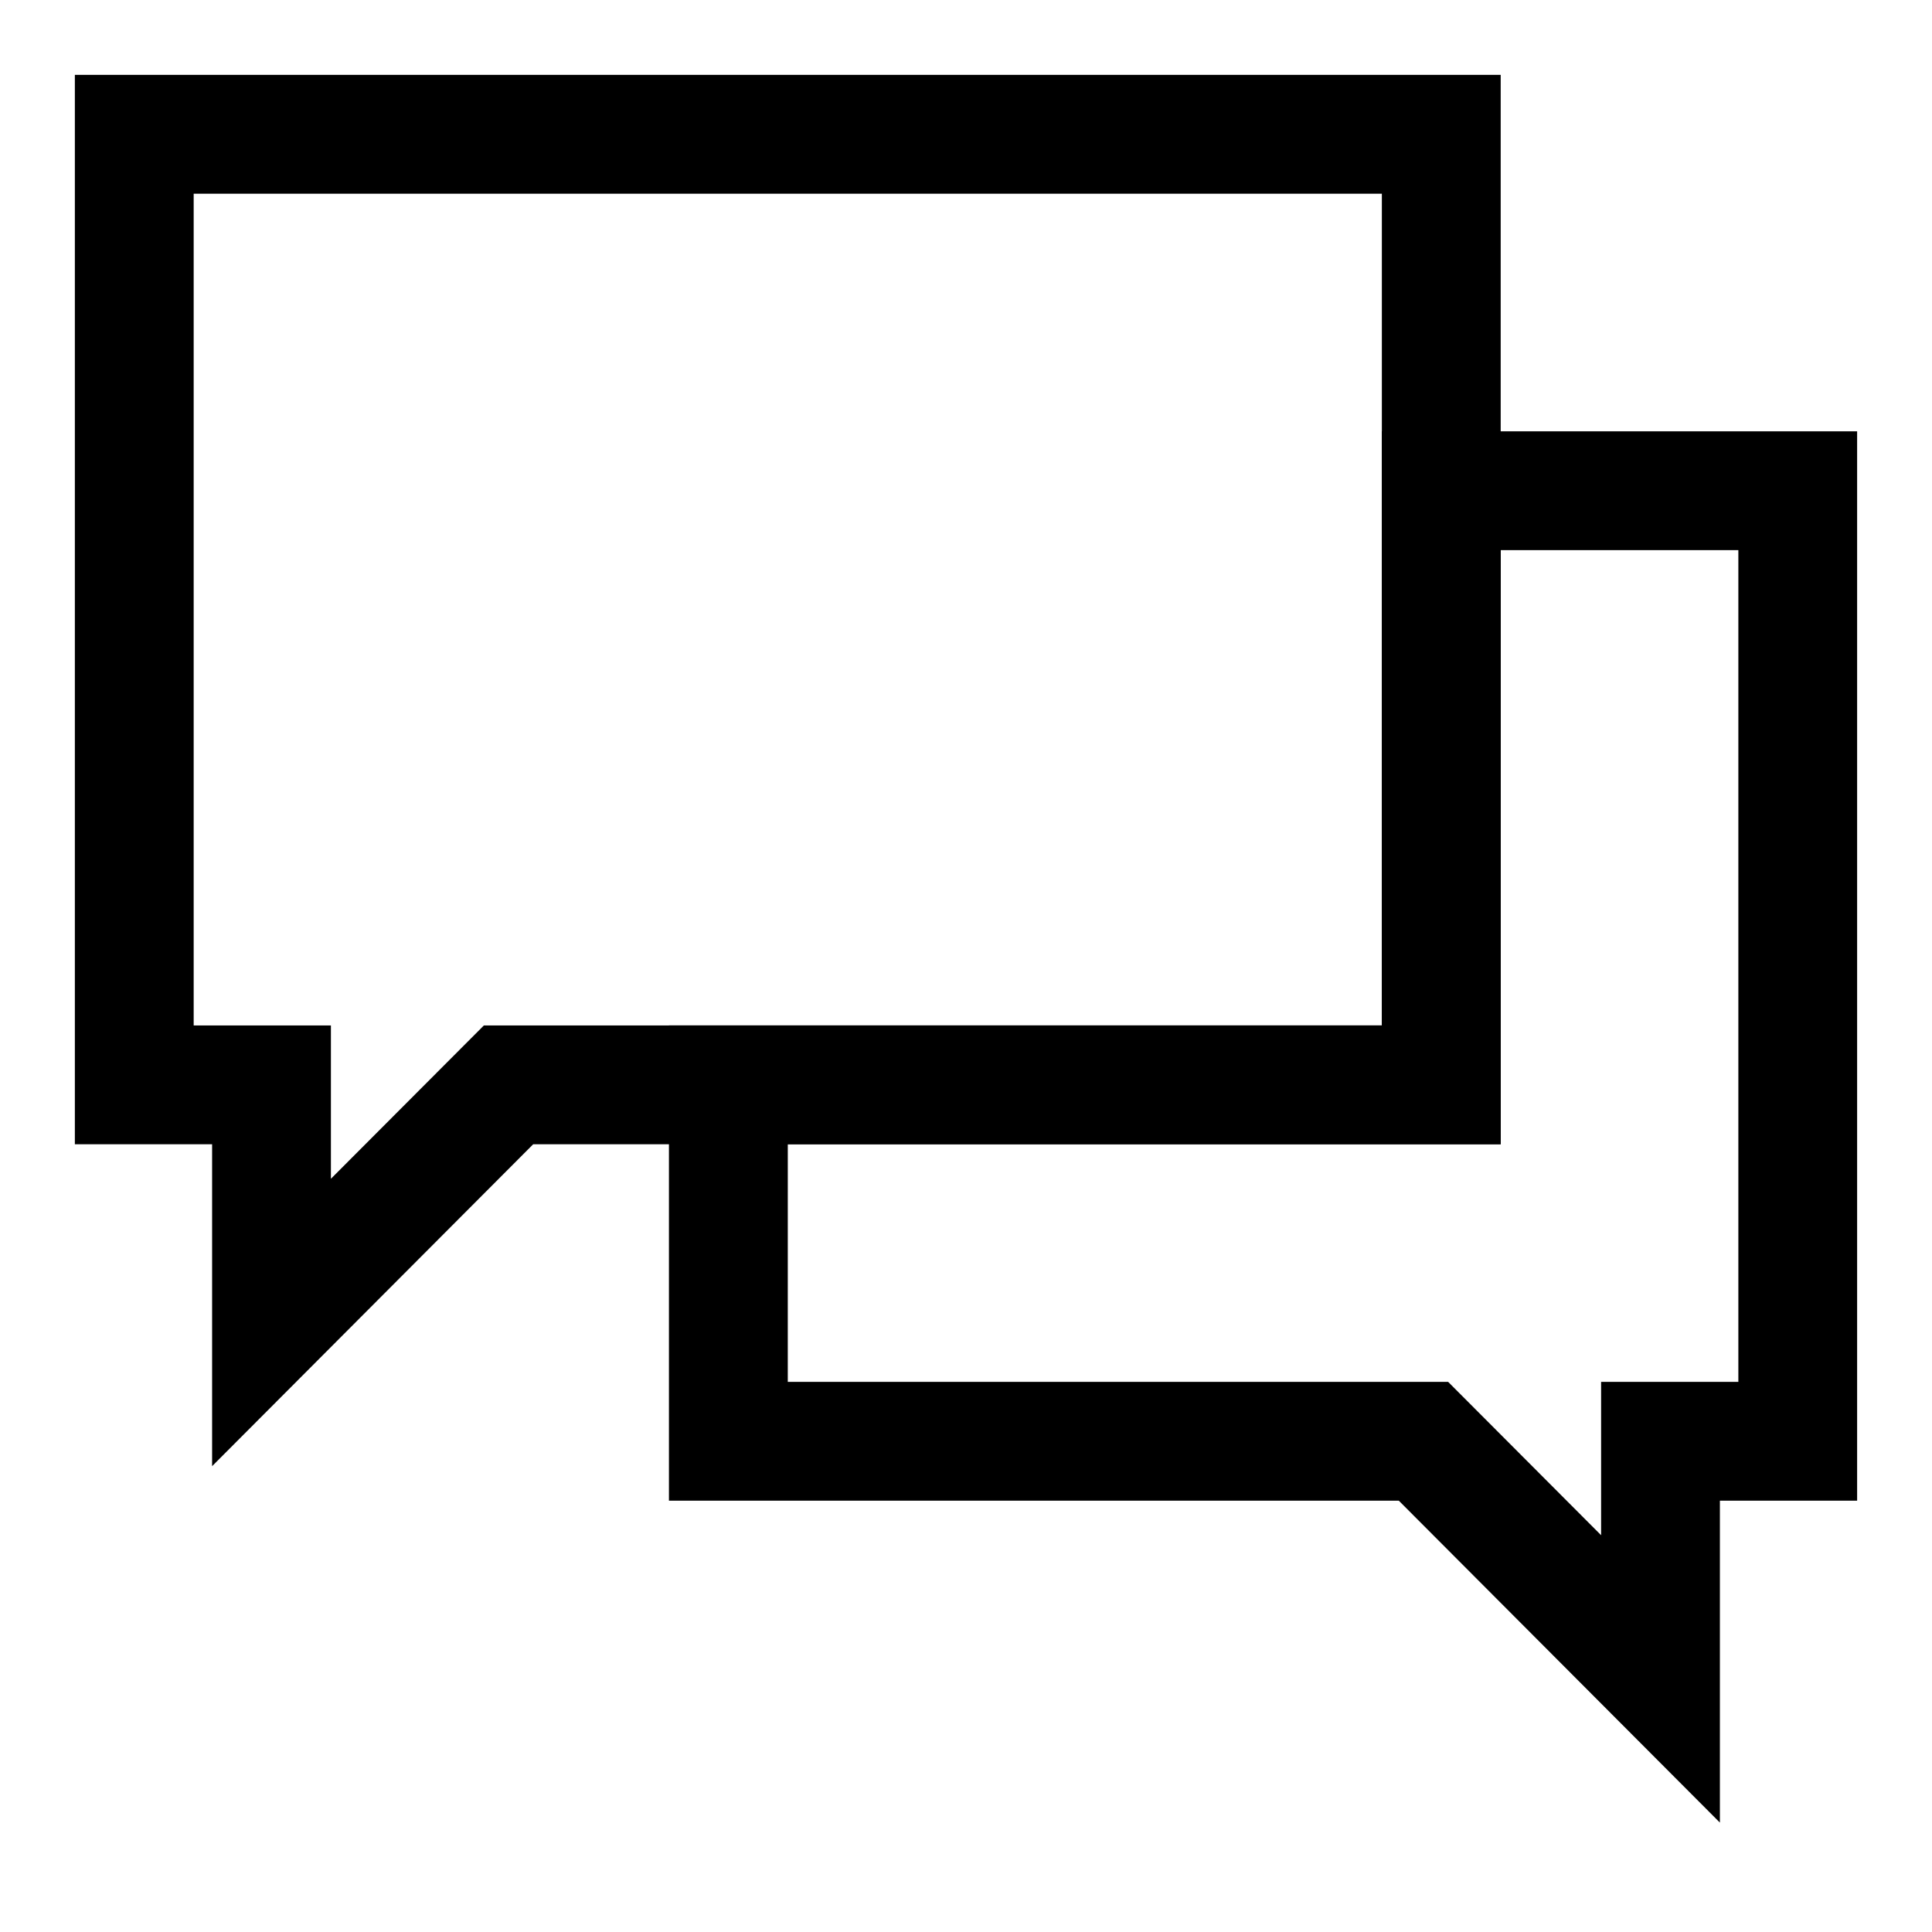
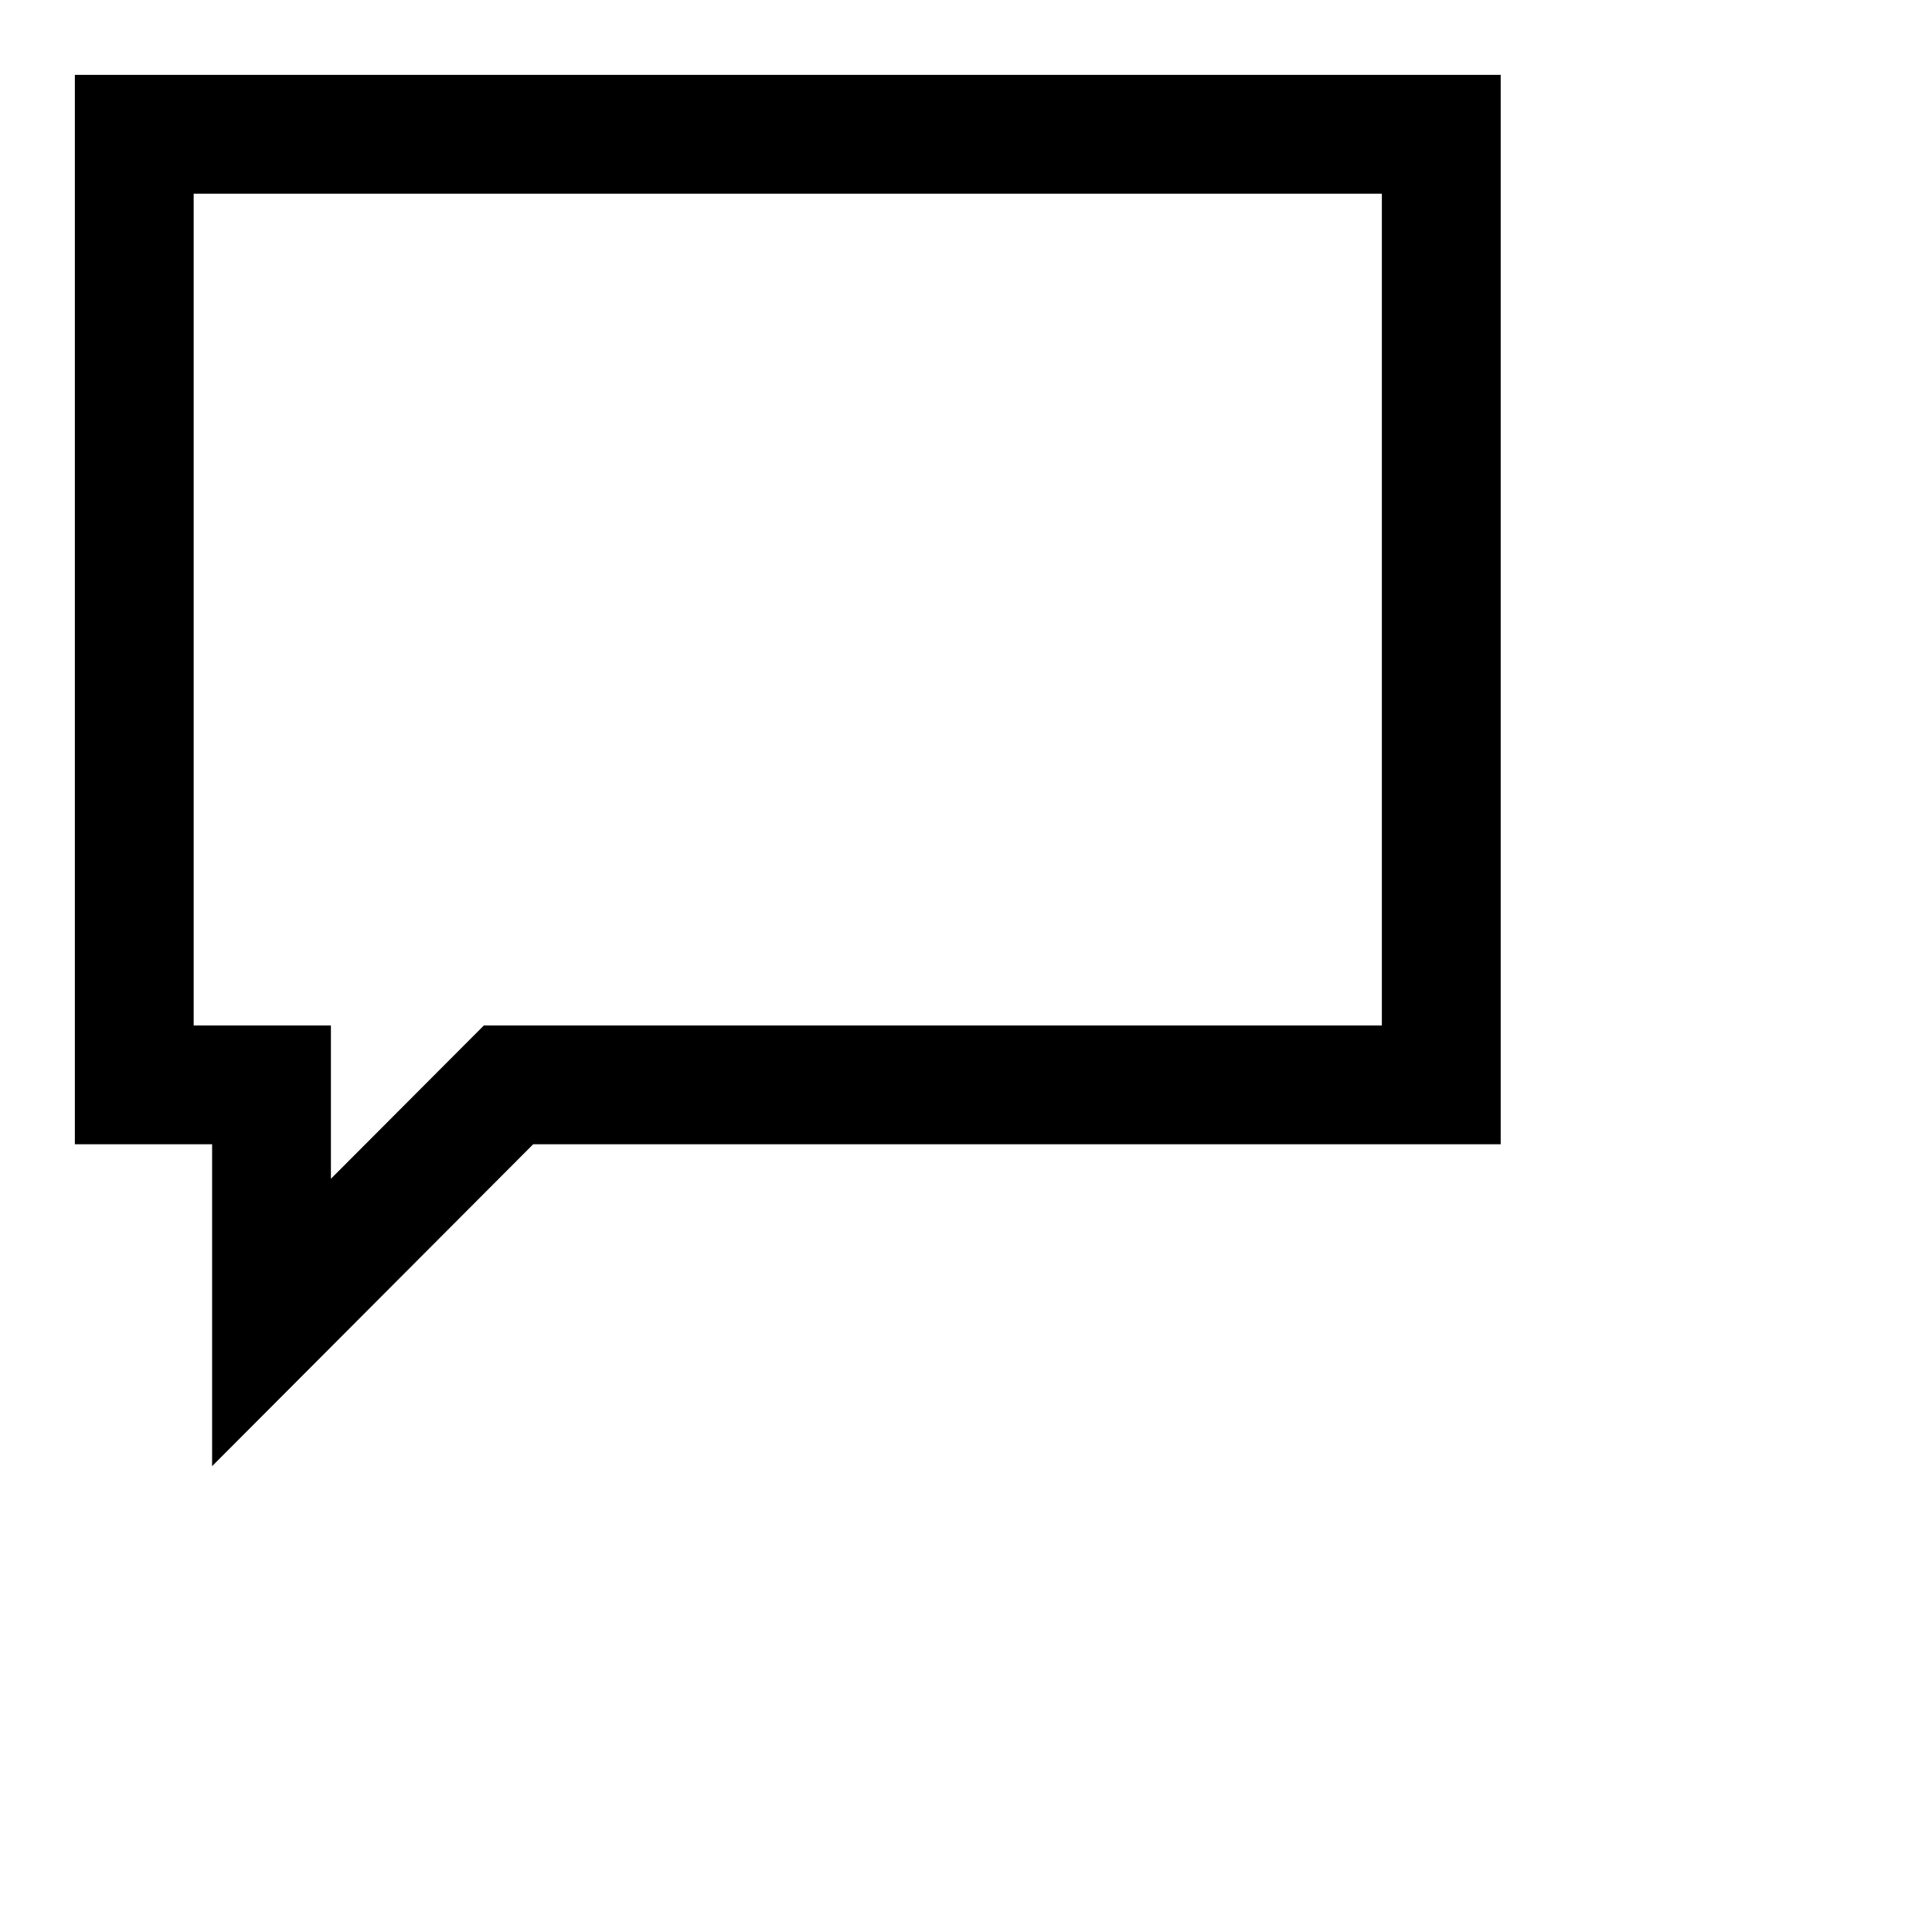
<svg xmlns="http://www.w3.org/2000/svg" fill="#000000" width="800px" height="800px" version="1.1" viewBox="144 144 512 512">
  <g>
-     <path d="m599.79 627.01-85.094-85.316h-193.42v-125.95h188.93v-157.44h125.95v283.39h-36.367zm-247.02-116.8h175l40.539 40.637v-40.637h36.371v-220.42h-62.977v157.44h-188.93z" />
    <path d="m200.21 532.55v-85.316h-36.371v-283.39h377.86v283.39h-256.39zm-4.883-116.8h36.367v40.637l40.543-40.637h237.97v-220.42h-314.88z" />
  </g>
</svg>